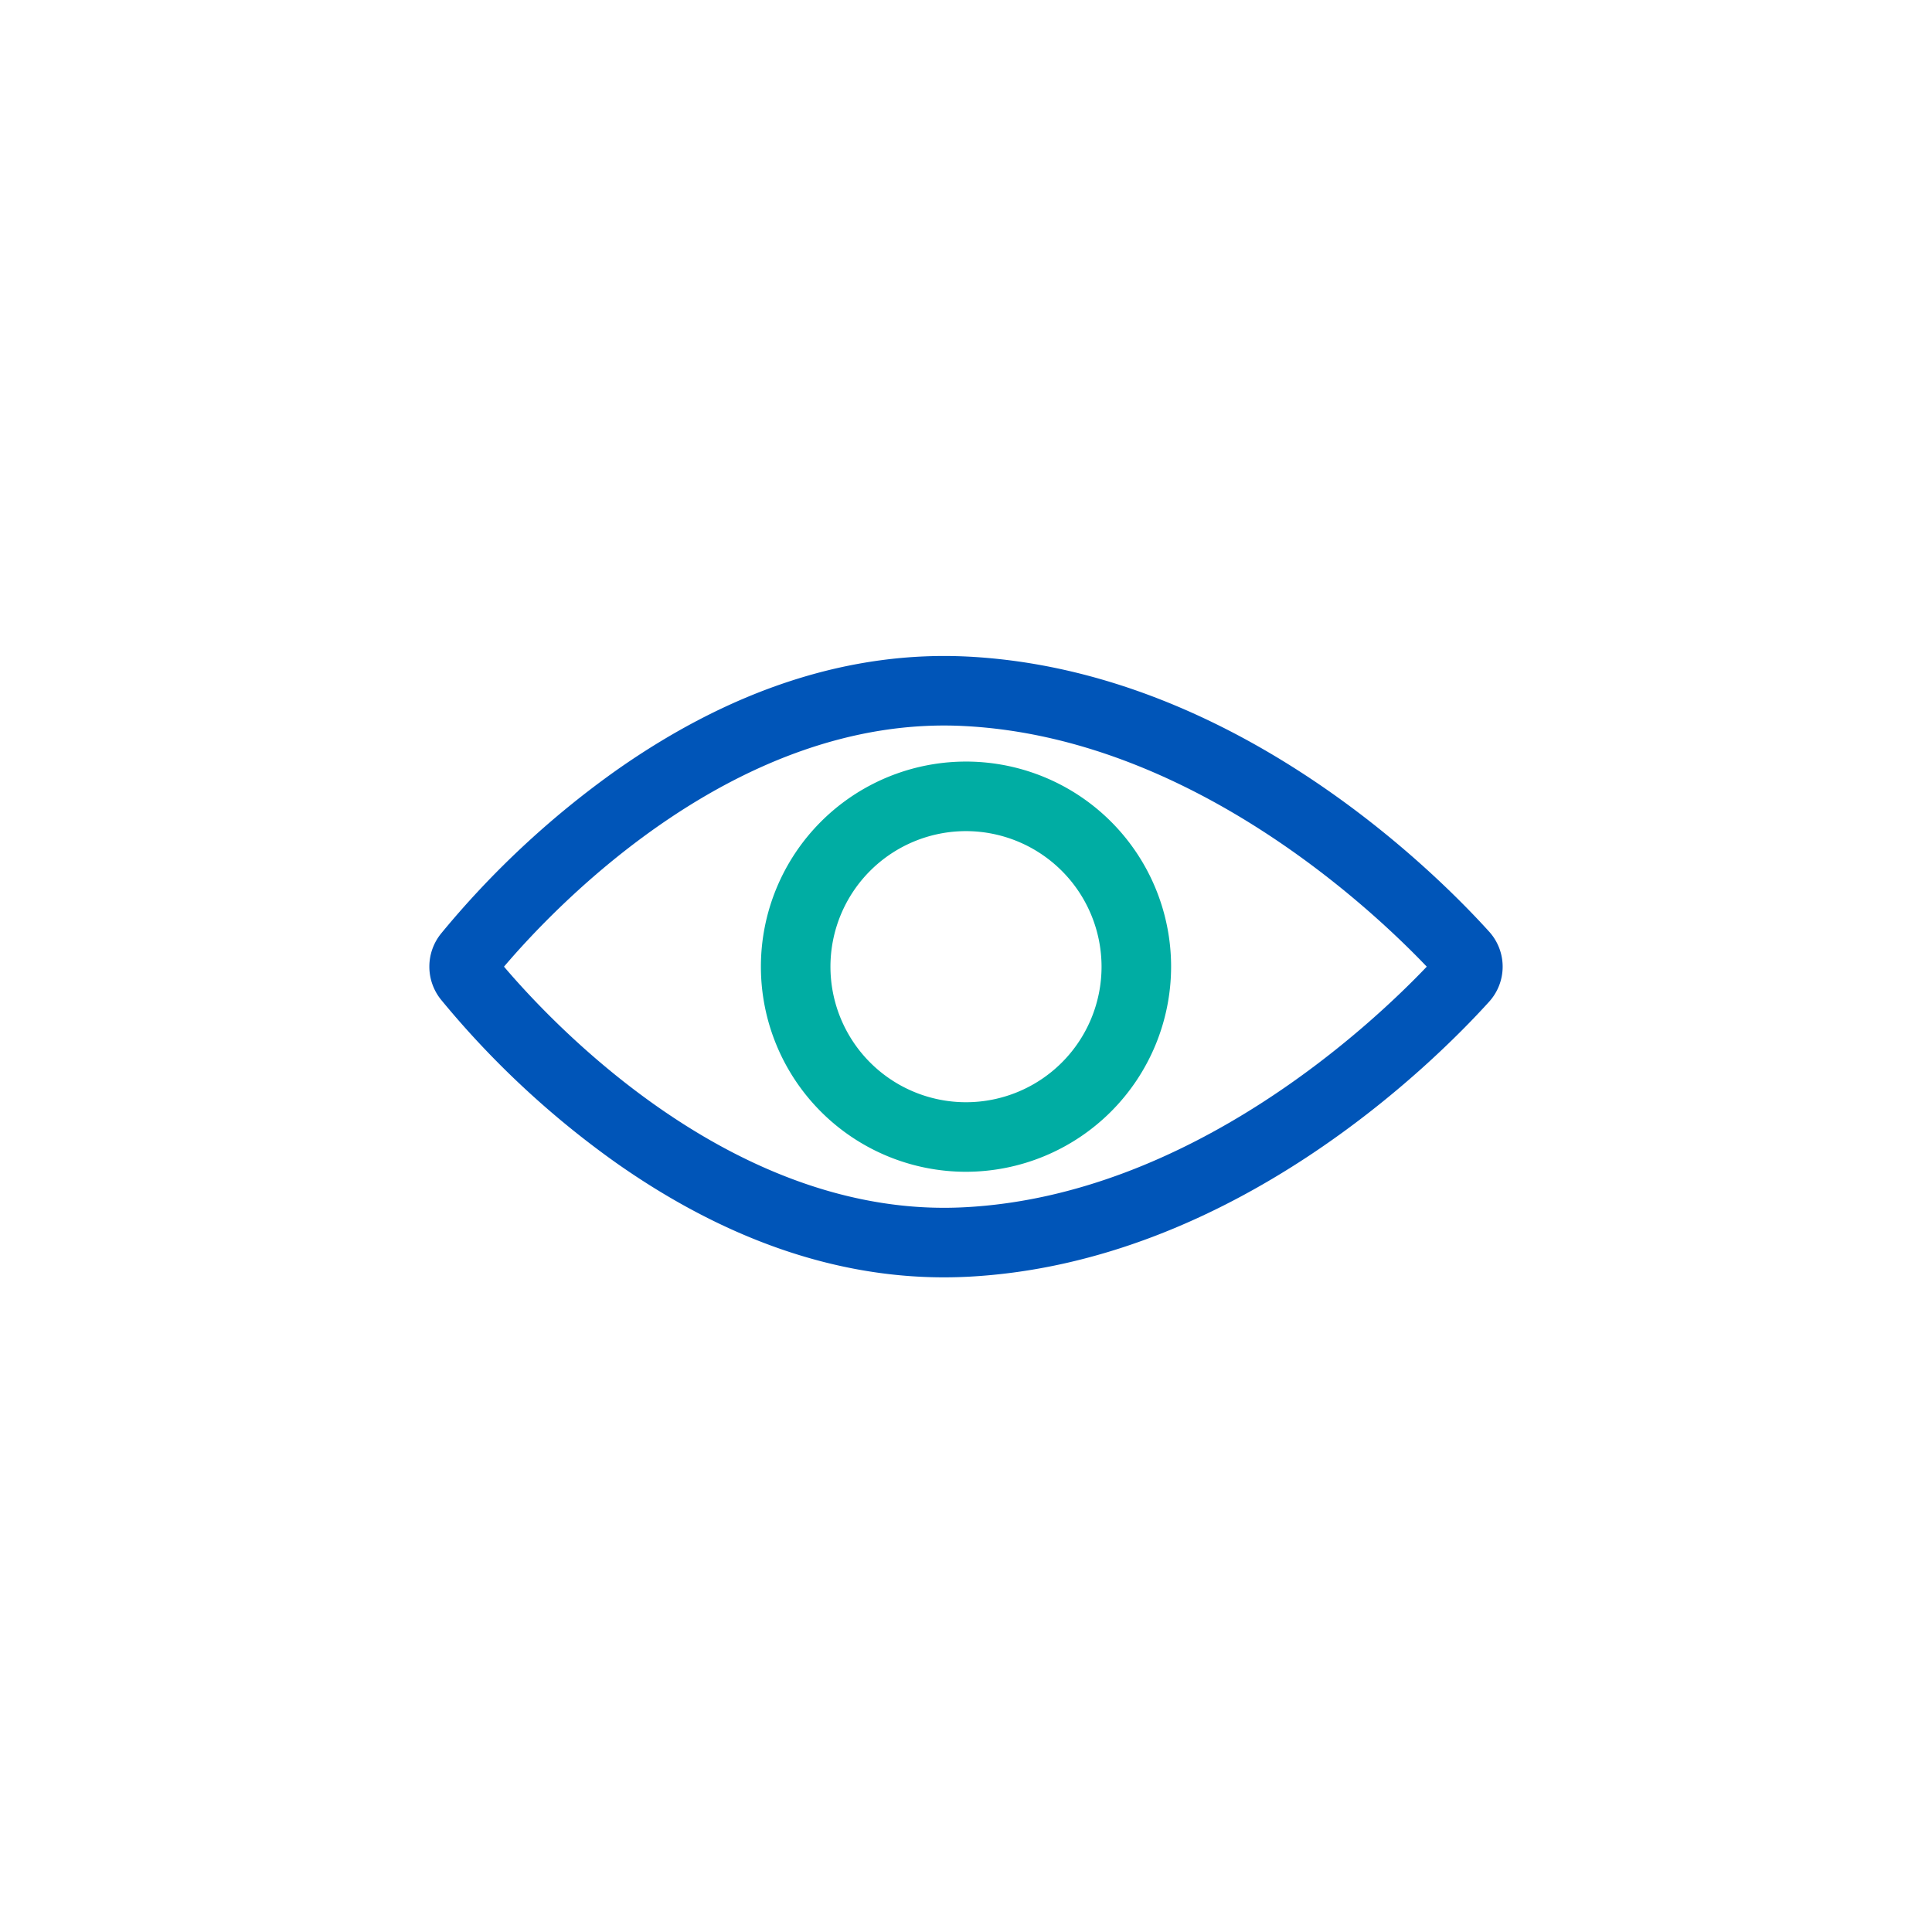
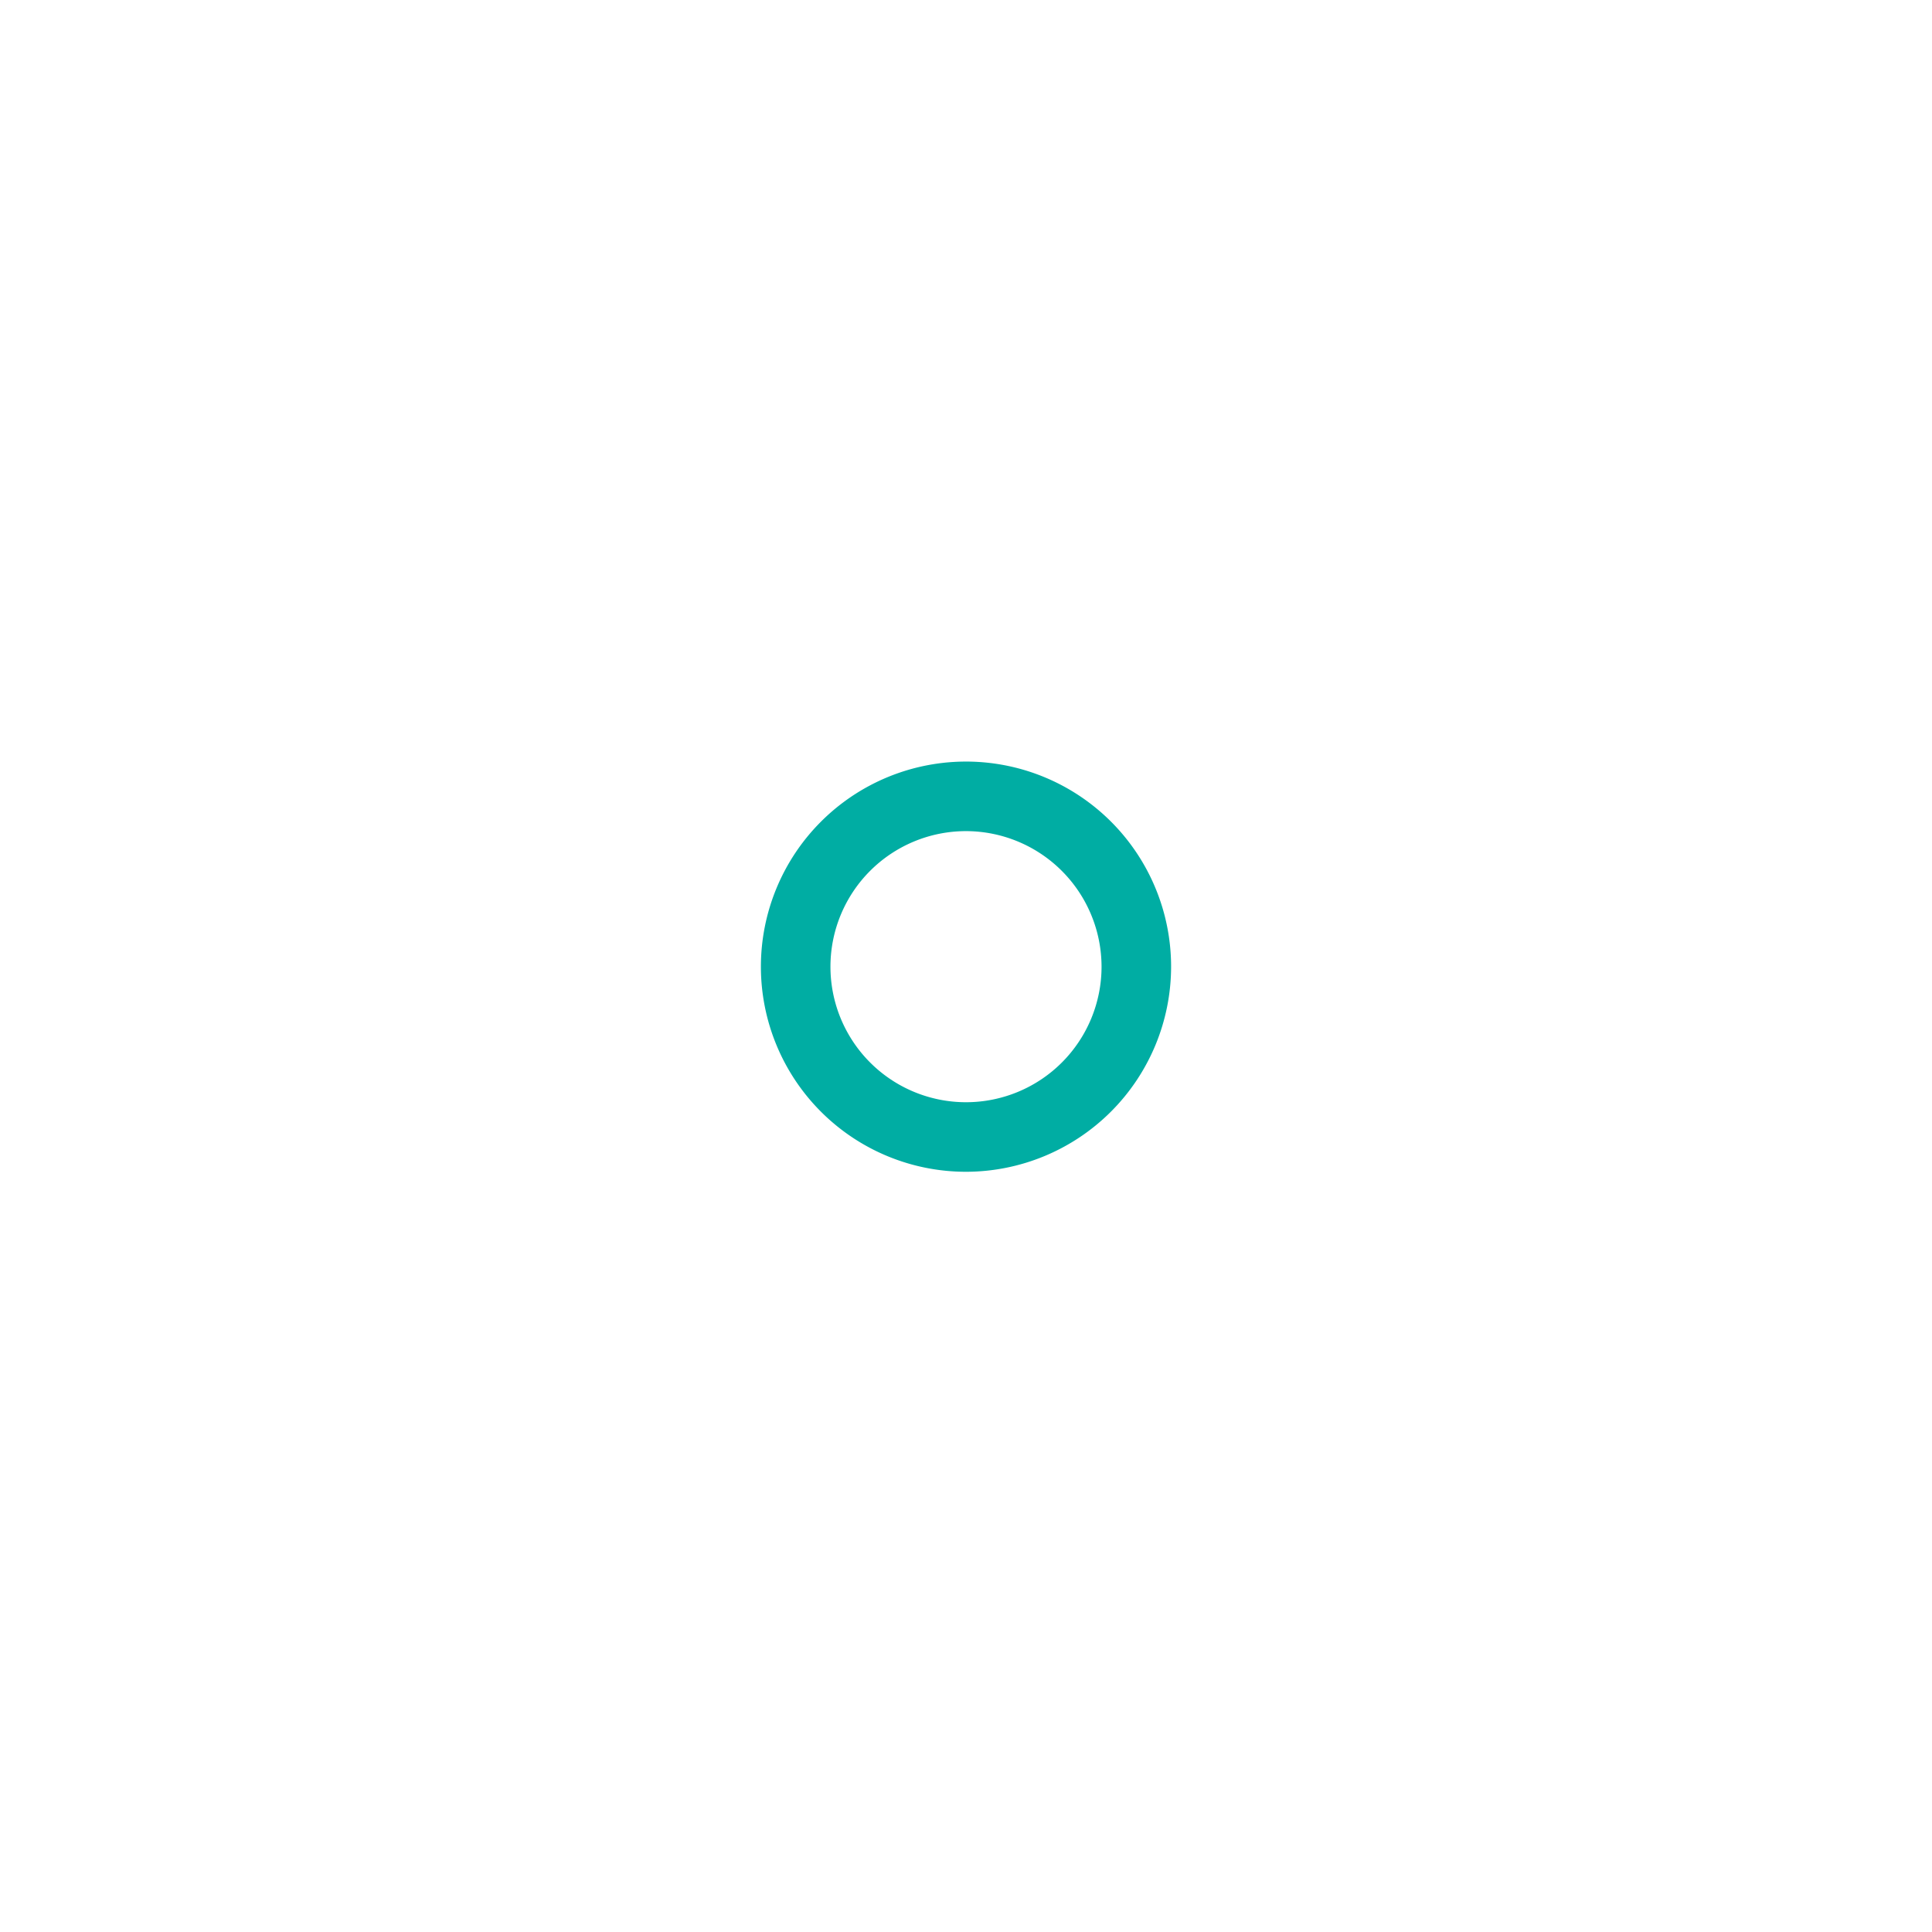
<svg xmlns="http://www.w3.org/2000/svg" id="Layer_1" data-name="Layer 1" viewBox="0 0 1000 1000">
  <defs>
    <style>.cls-1{fill:#0055b8;}.cls-2{fill:#00ada3;}</style>
  </defs>
-   <path class="cls-1" d="M488.56,661.15c-56.61,0-113.53-19.84-169.39-59.08a468,468,0,0,1-90.94-84.69,27.21,27.21,0,0,1,0-34.09h0a468.89,468.89,0,0,1,90.94-84.69c60-42.16,121.25-61.86,182-58.74,137,7.15,240.94,110.7,269.53,142.27a27,27,0,0,1,0,36.43c-28.6,31.57-132.54,135.11-269.54,142.27Q494.88,661.15,488.56,661.15ZM260.87,500.34C287.81,532,381.77,631.12,499.31,624.87c116.93-6.1,211-94.92,239.18-124.53-28.24-29.61-122.26-118.42-239.18-124.53C381.81,369.55,287.8,468.67,260.87,500.34Z" />
  <path class="cls-2" d="M500,606.51A106.16,106.16,0,1,1,606.16,500.35,106.28,106.28,0,0,1,500,606.51Zm0-176.32a70.16,70.16,0,1,0,70.16,70.16A70.24,70.24,0,0,0,500,430.19Z" />
</svg>